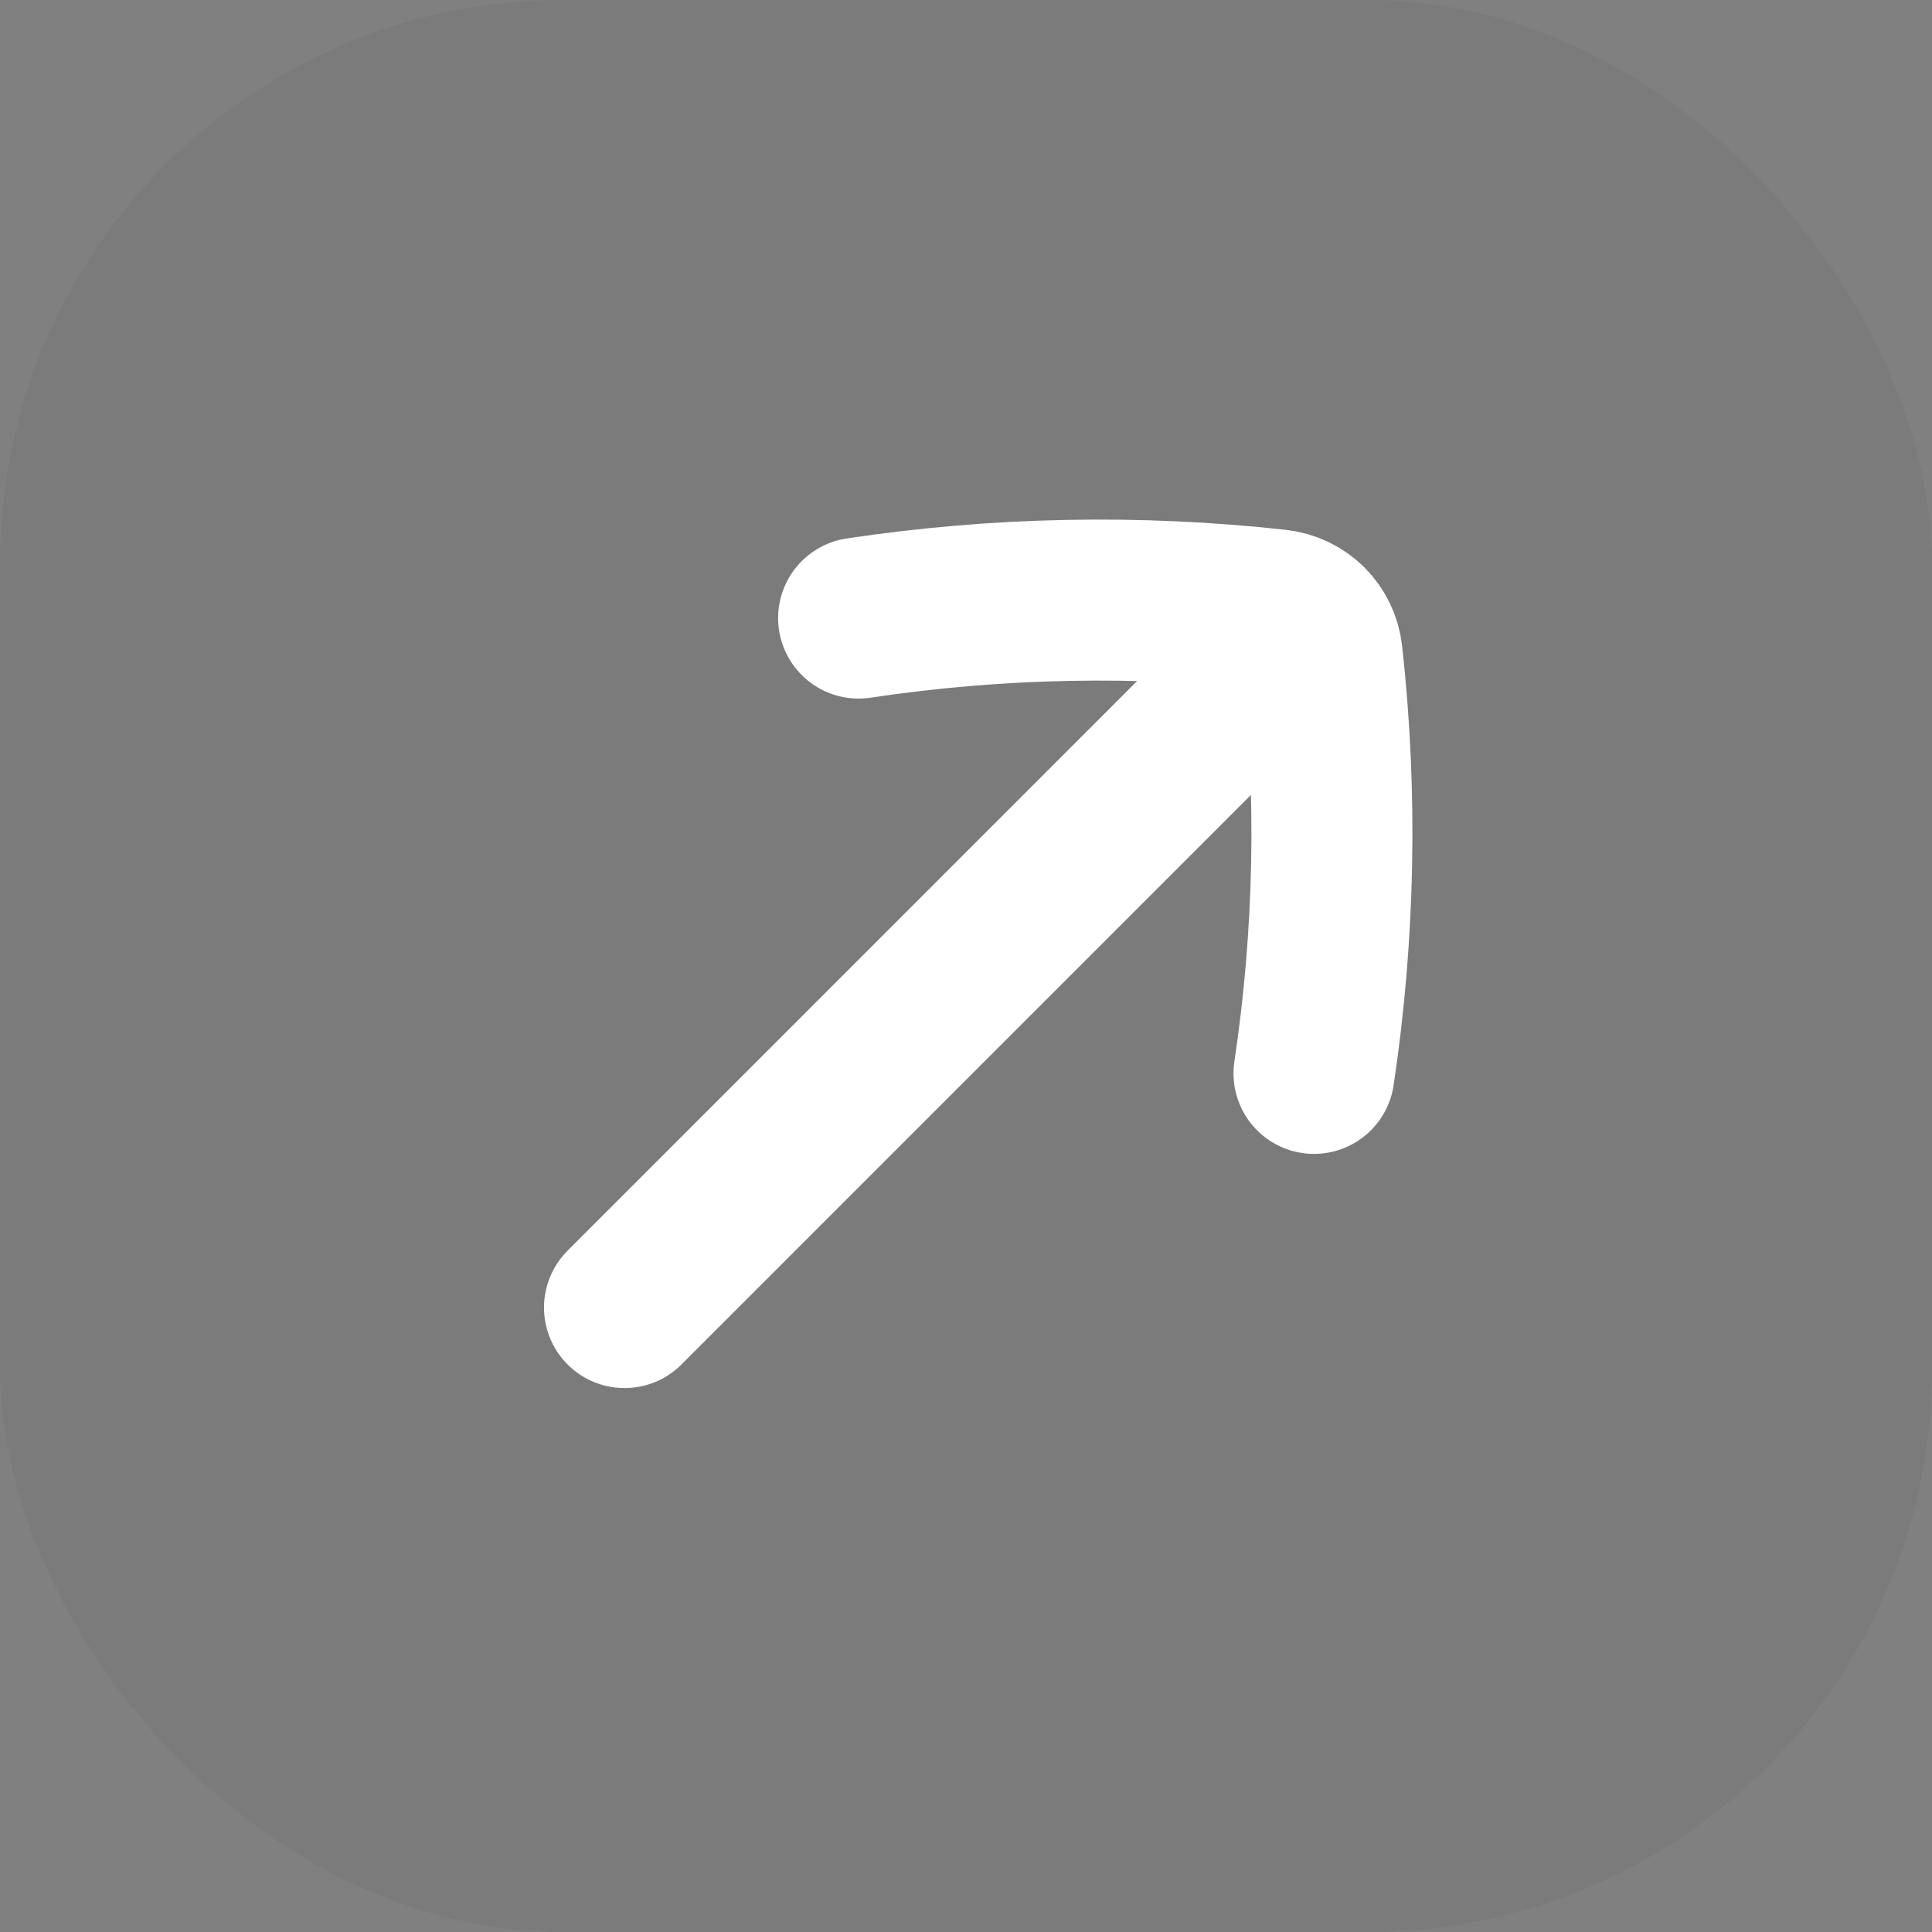
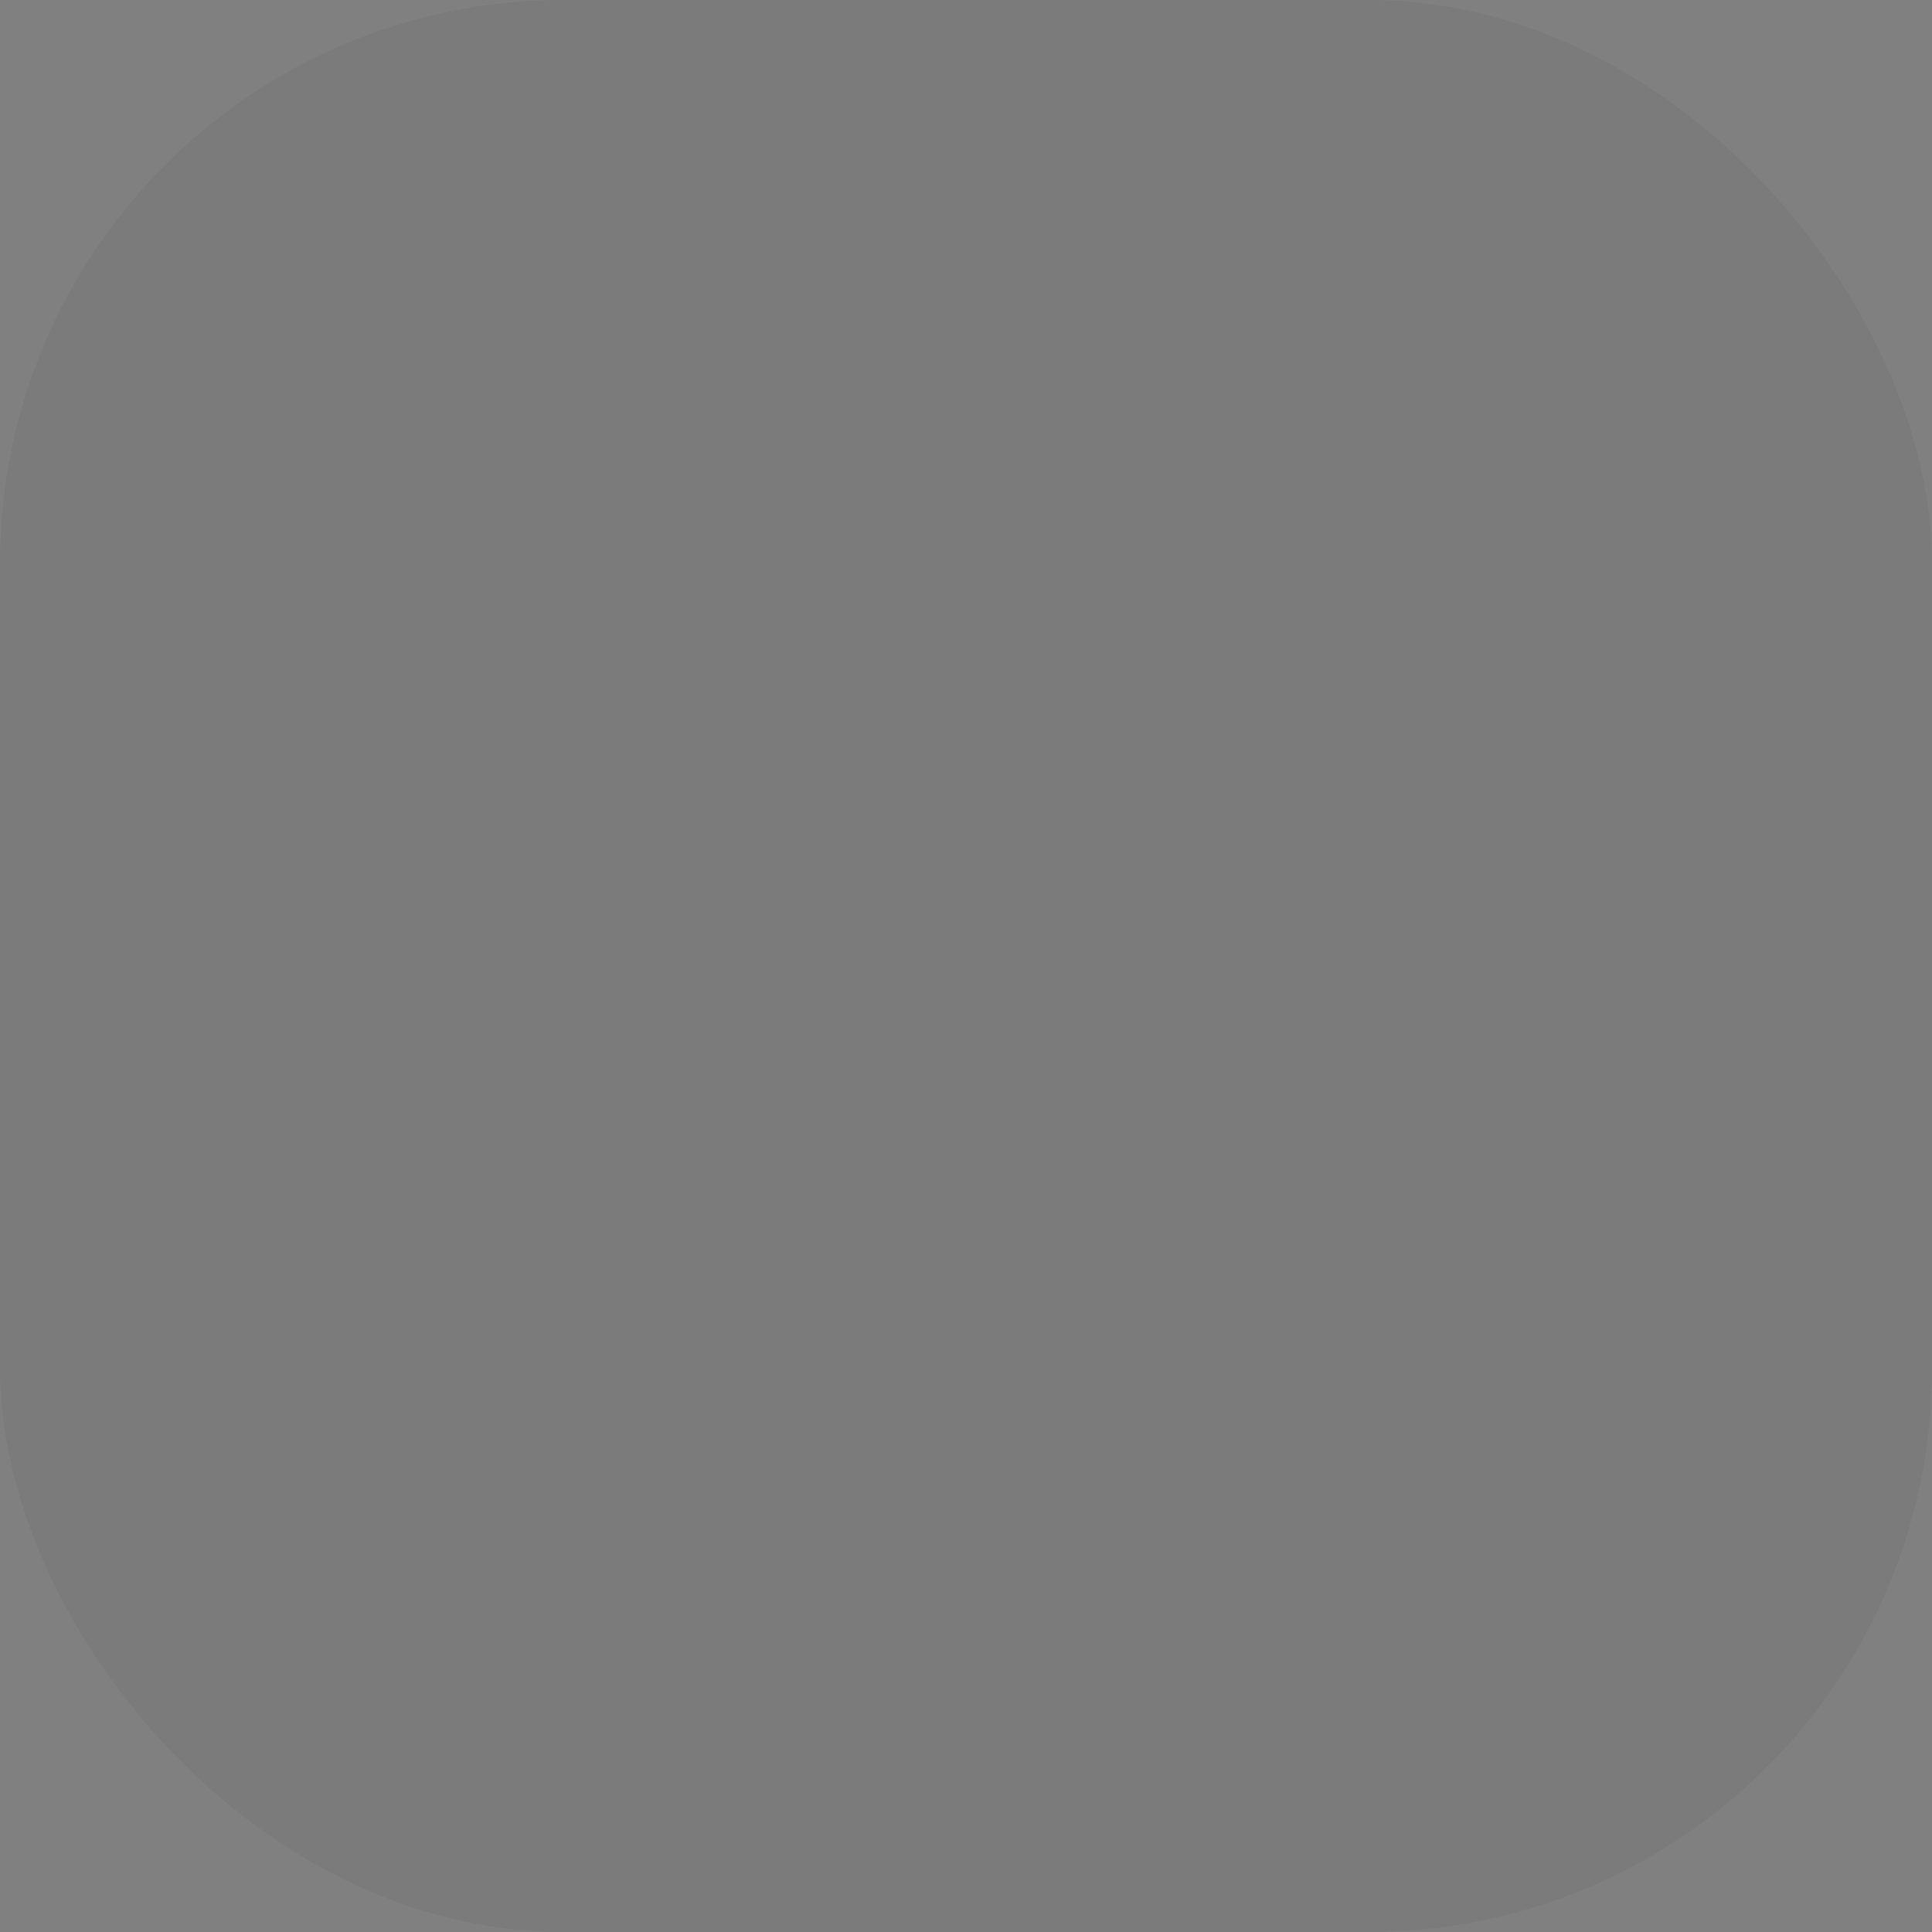
<svg xmlns="http://www.w3.org/2000/svg" width="24" height="24" viewBox="0 0 24 24" fill="none">
  <rect x="0" y="0" width="24" height="24" fill="#808080" stroke="none" />
  <rect width="24" height="24" rx="7" fill="black" fill-opacity="0.04" />
-   <path d="M10.666 7.678C12.391 7.419 14.138 7.385 15.864 7.576C16.012 7.592 16.144 7.658 16.243 7.757M16.323 13.334C16.581 11.61 16.615 9.862 16.424 8.136C16.408 7.988 16.342 7.856 16.243 7.757M16.243 7.757L7.758 16.243" stroke="white" stroke-width="2" stroke-linecap="round" stroke-linejoin="round" />
</svg>